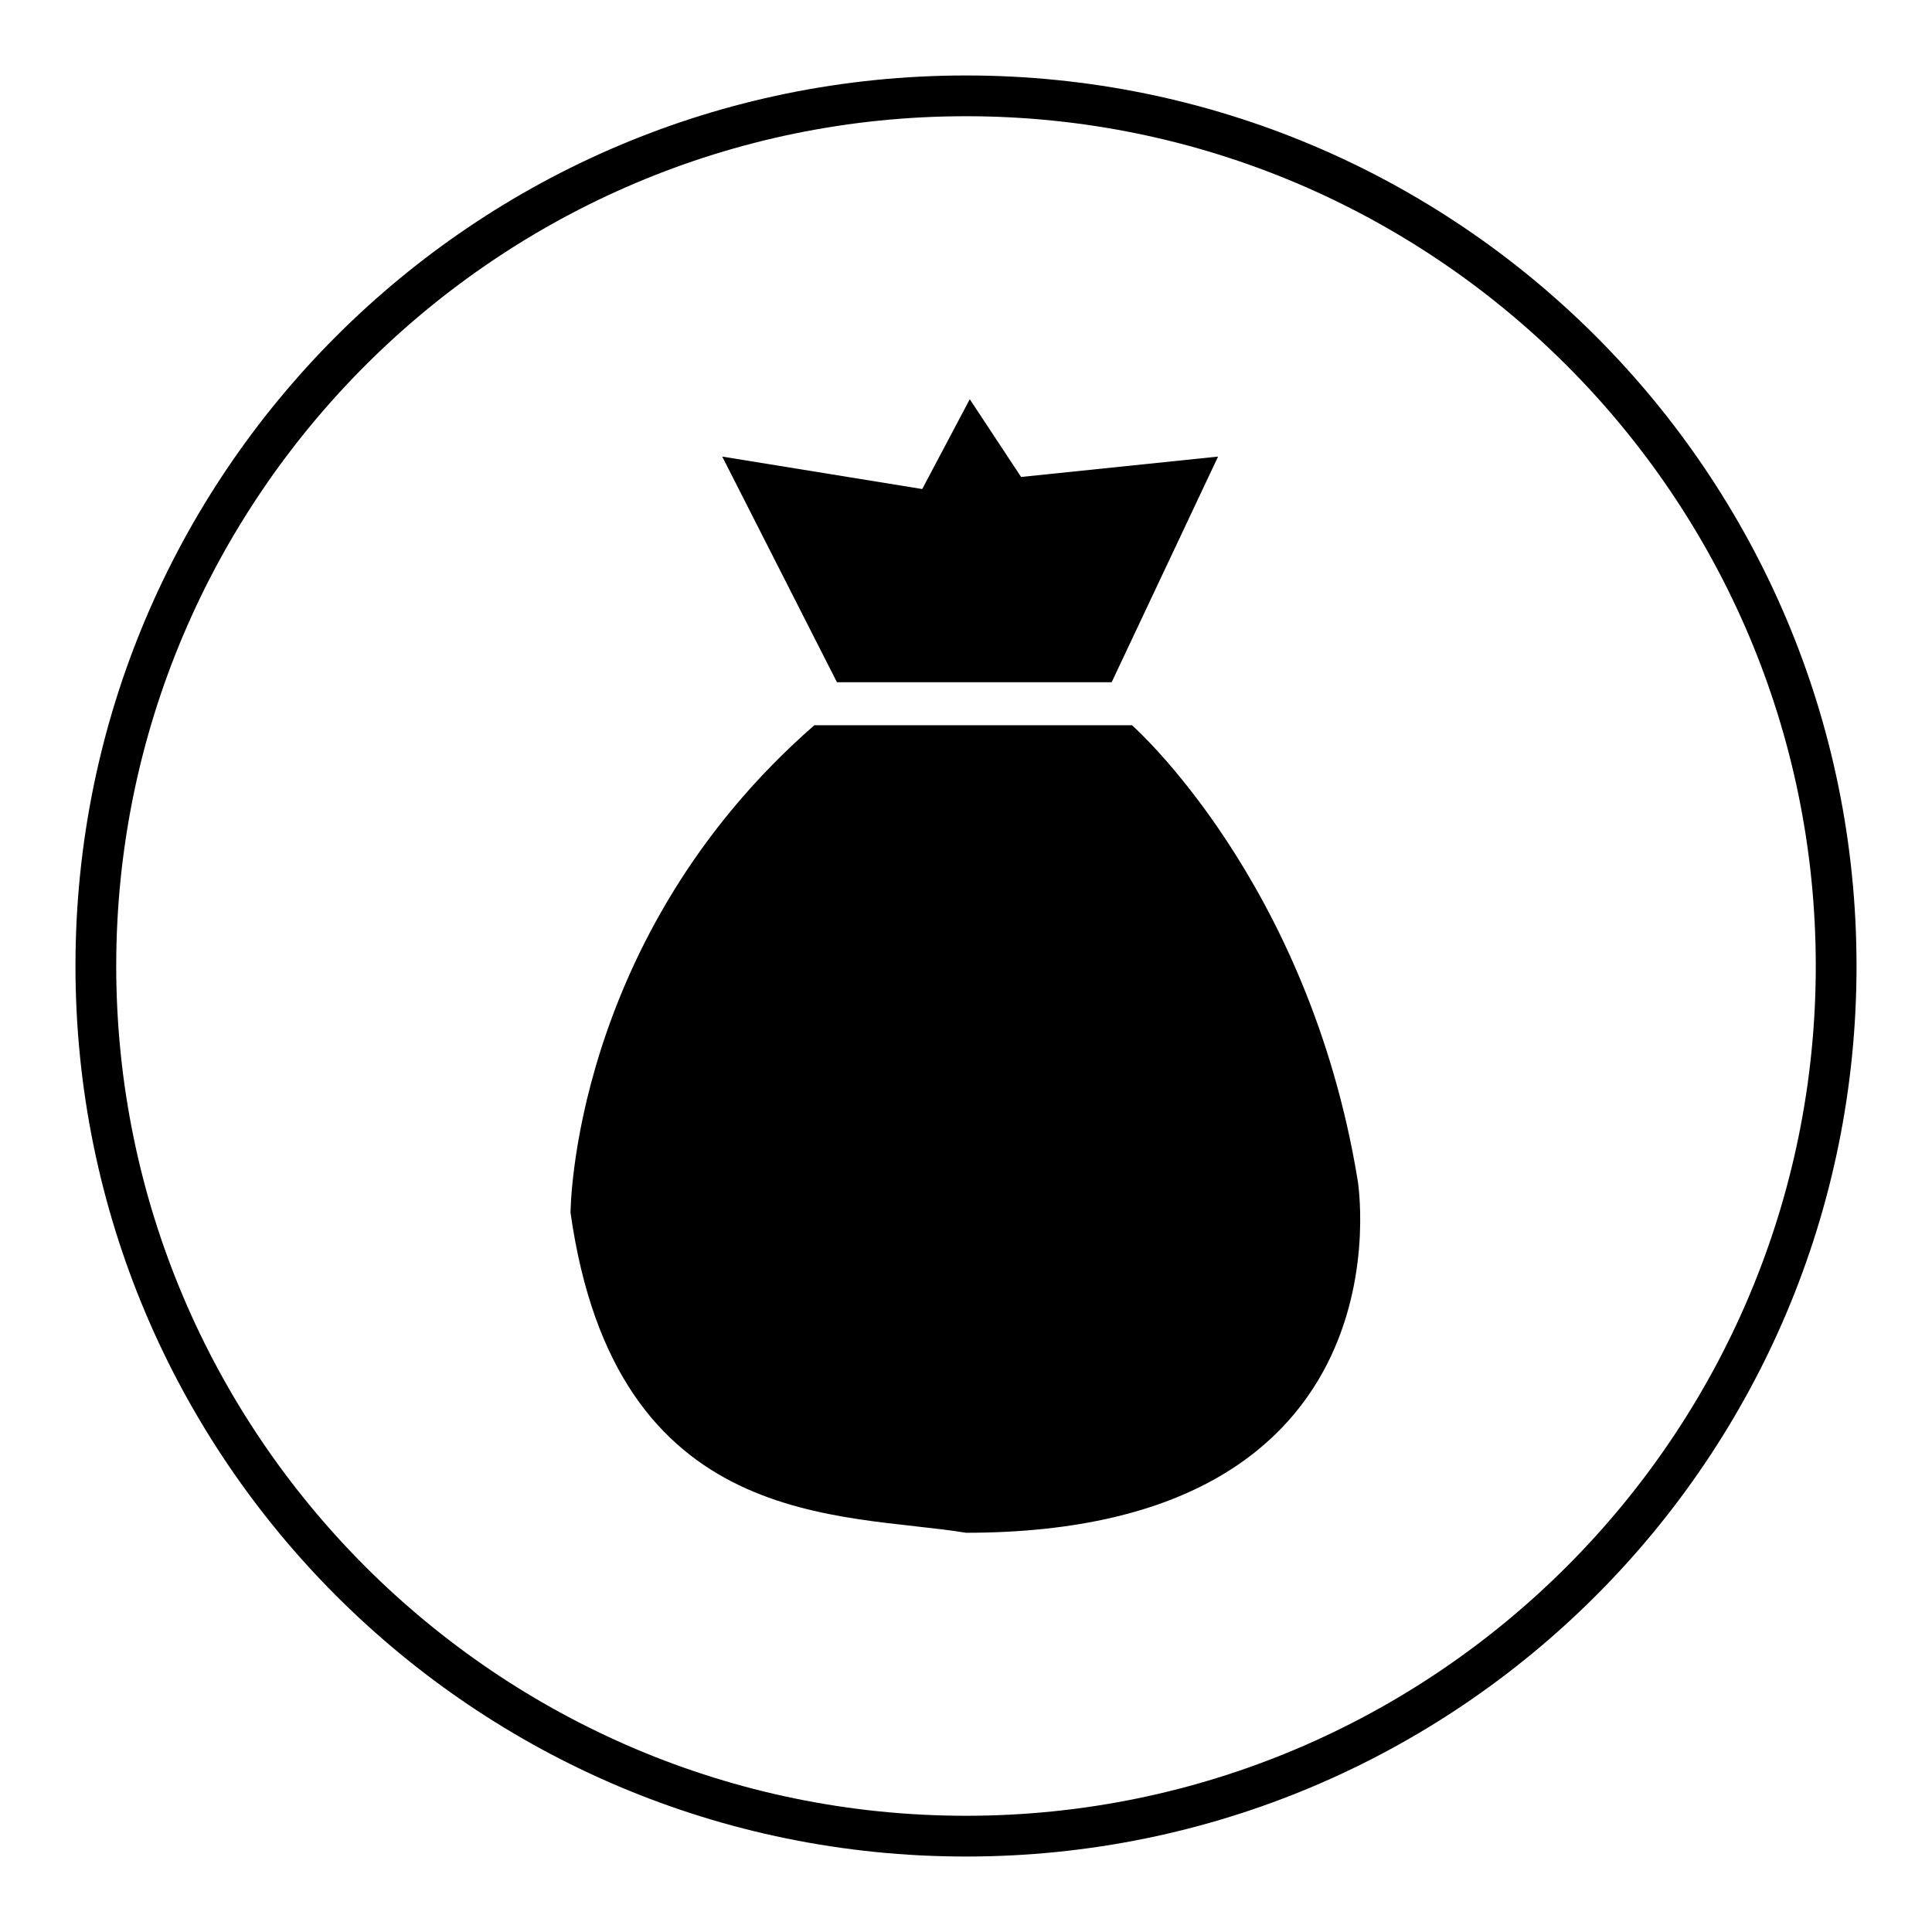
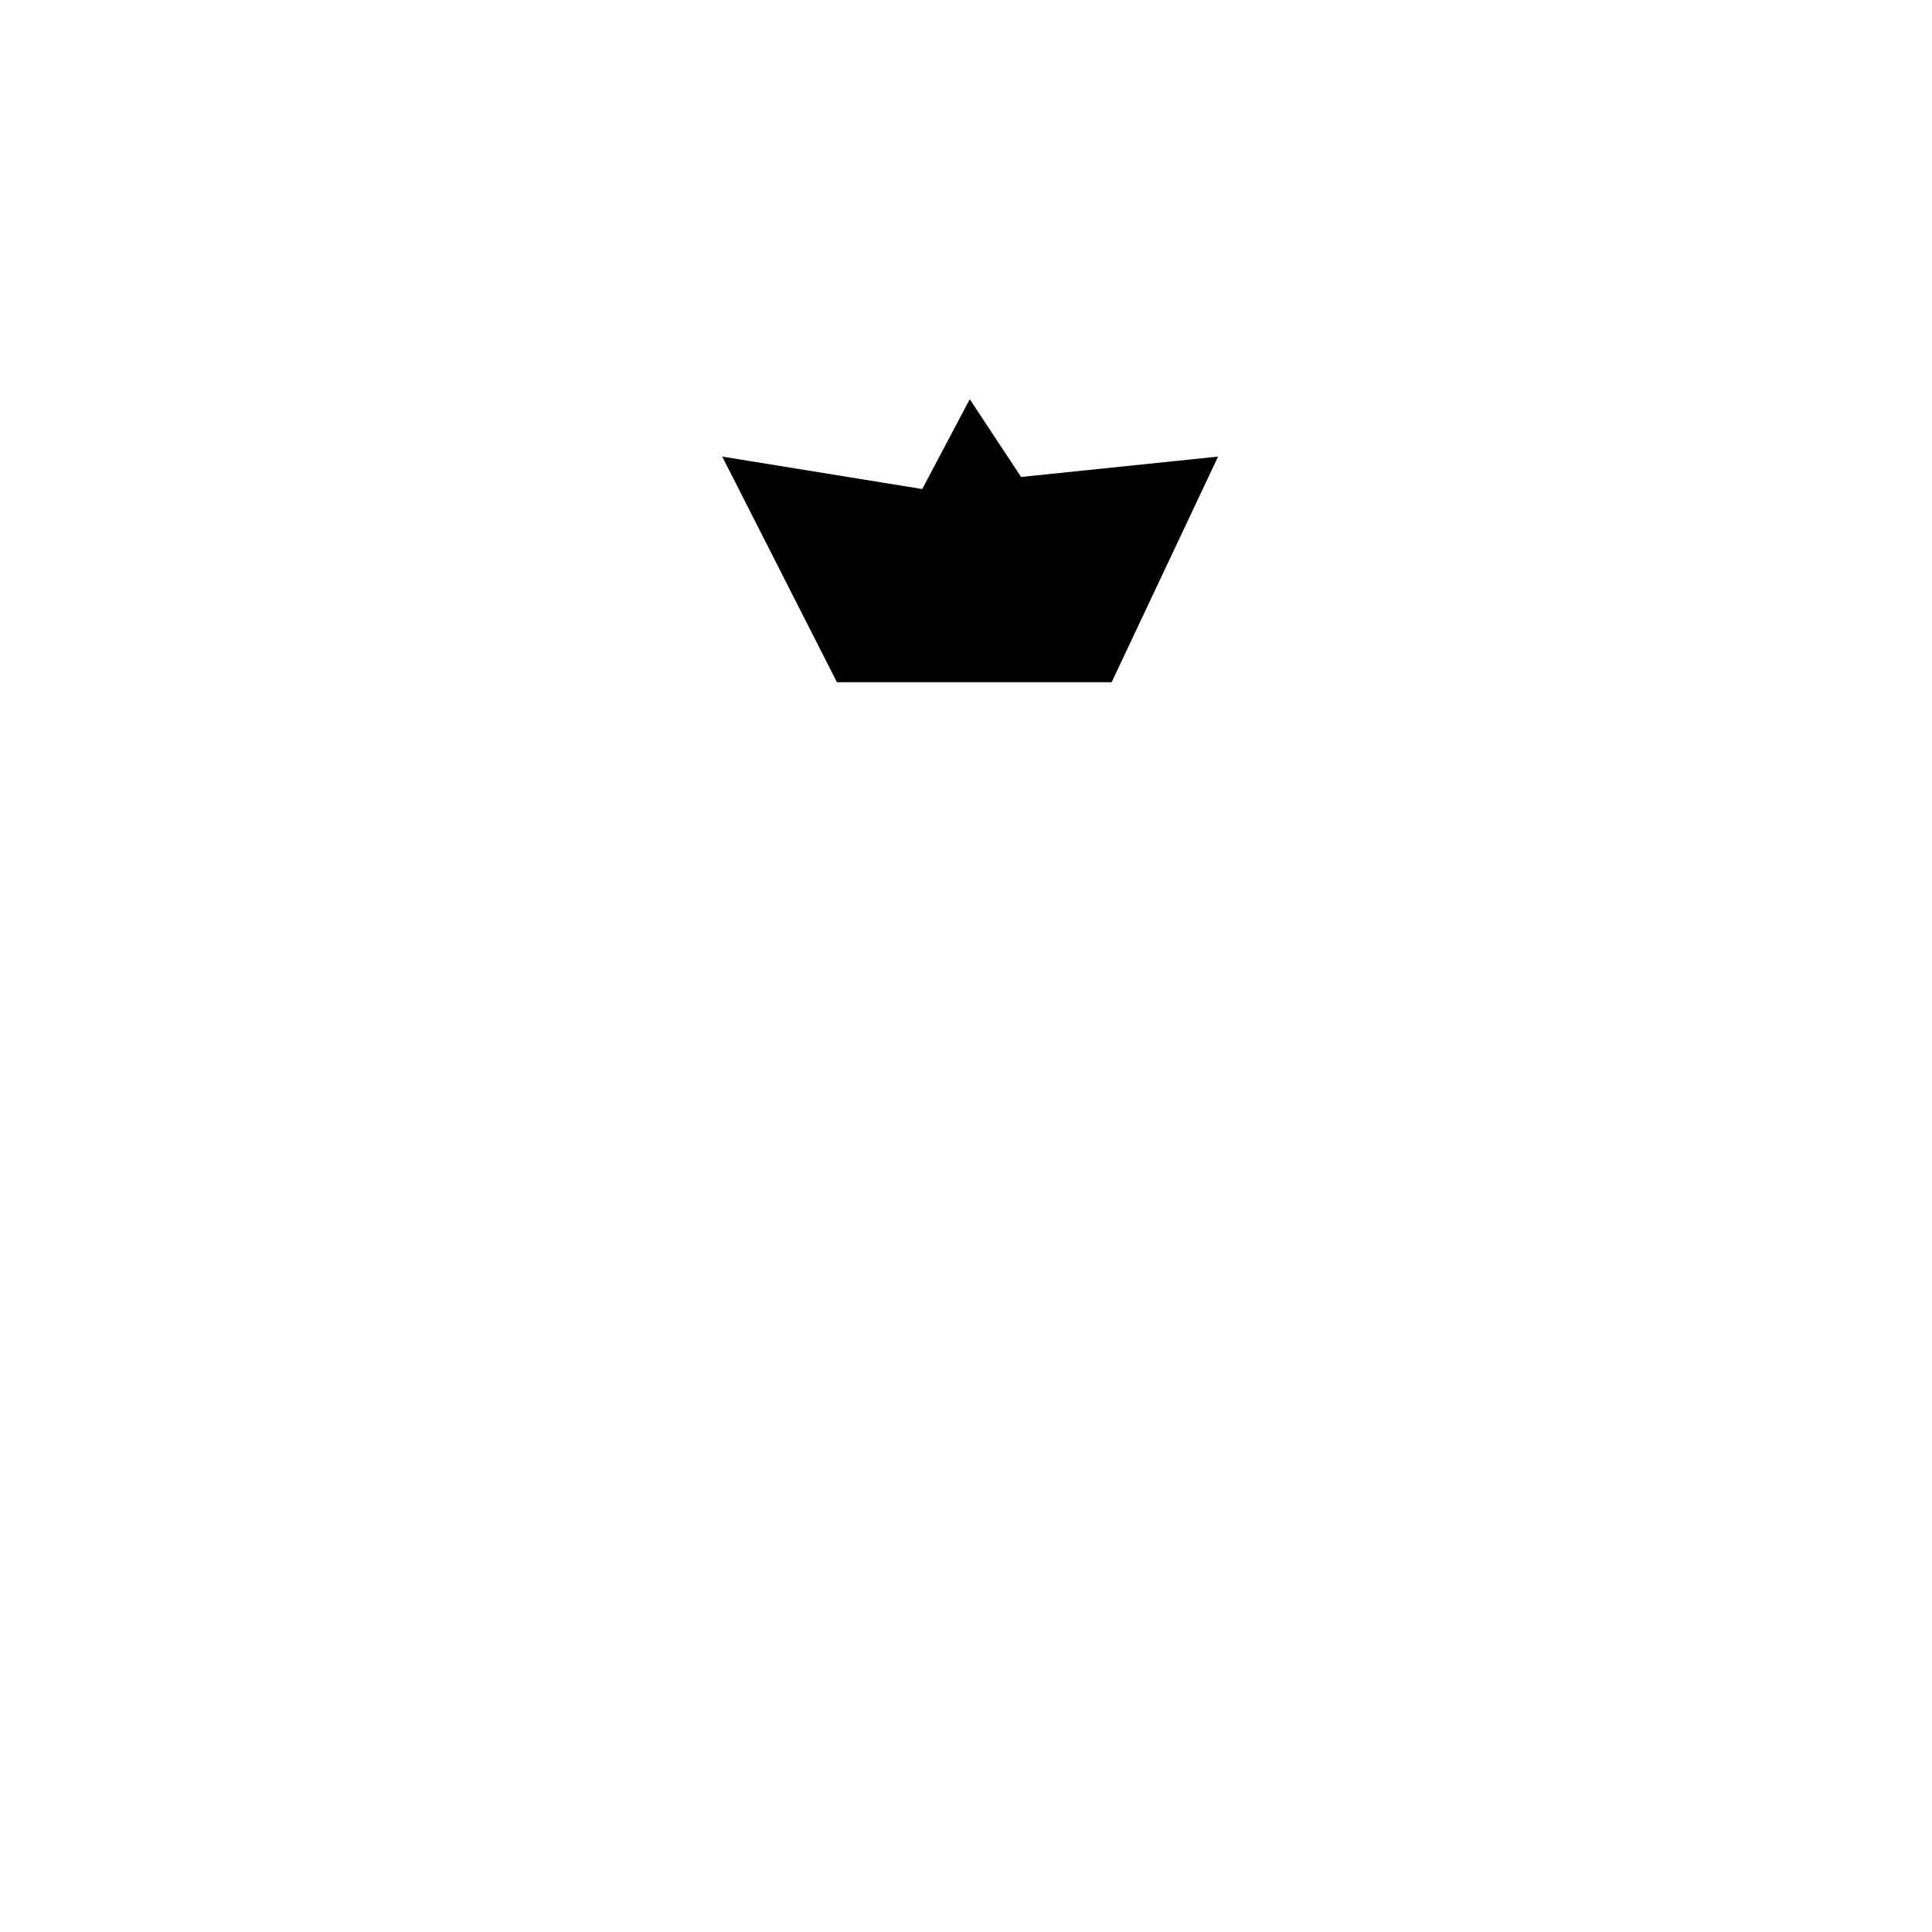
<svg xmlns="http://www.w3.org/2000/svg" version="1.1" x="0px" y="0px" viewBox="0 0 256 256" enable-background="new 0 0 256 256" xml:space="preserve">
  <g>
    <g>
-       <path fill="#000000" d="M128,15.4c62.1,0,112.6,50.5,112.6,112.6c0,62.1-50.5,112.6-112.6,112.6c-62.1,0-112.6-50.5-112.6-112.6C15.4,65.9,65.9,15.4,128,15.4 M128,10C62.8,10,10,62.8,10,128c0,65.2,52.8,118,118,118c65.2,0,118-52.8,118-118C246,62.8,193.2,10,128,10L128,10z" />
      <path fill="#000000" d="M95.7,60.5l15.2,29.9h36.4l14.1-29.9l-26.1,2.7l-6.8-10.3l-6.3,11.9L95.7,60.5z" />
-       <path fill="#000000" d="M107.9,96.1H150c0,0,23.4,20.6,29.9,60.3c0,0,7.8,46.7-51.9,46.7c-16.4-2.7-46.4,0-52.4-42.4C75.6,160.8,75.6,124.3,107.9,96.1z" />
-       <path fill="#000000" d="M147.2,125.8L134.7,147h9.8v4.7h-11.5v6.5h11.5v4.8h-11.5v9.4h-5.9V163h-11.9v-4.8h11.9v-6.5h-11.9V147h10.2l-12.4-21.3h6.6c5.8,10.6,9.3,17.3,10.5,20.1h0.1c0.4-1.2,1.6-3.5,3.5-7.1l7.1-13H147.2L147.2,125.8z" />
    </g>
  </g>
</svg>